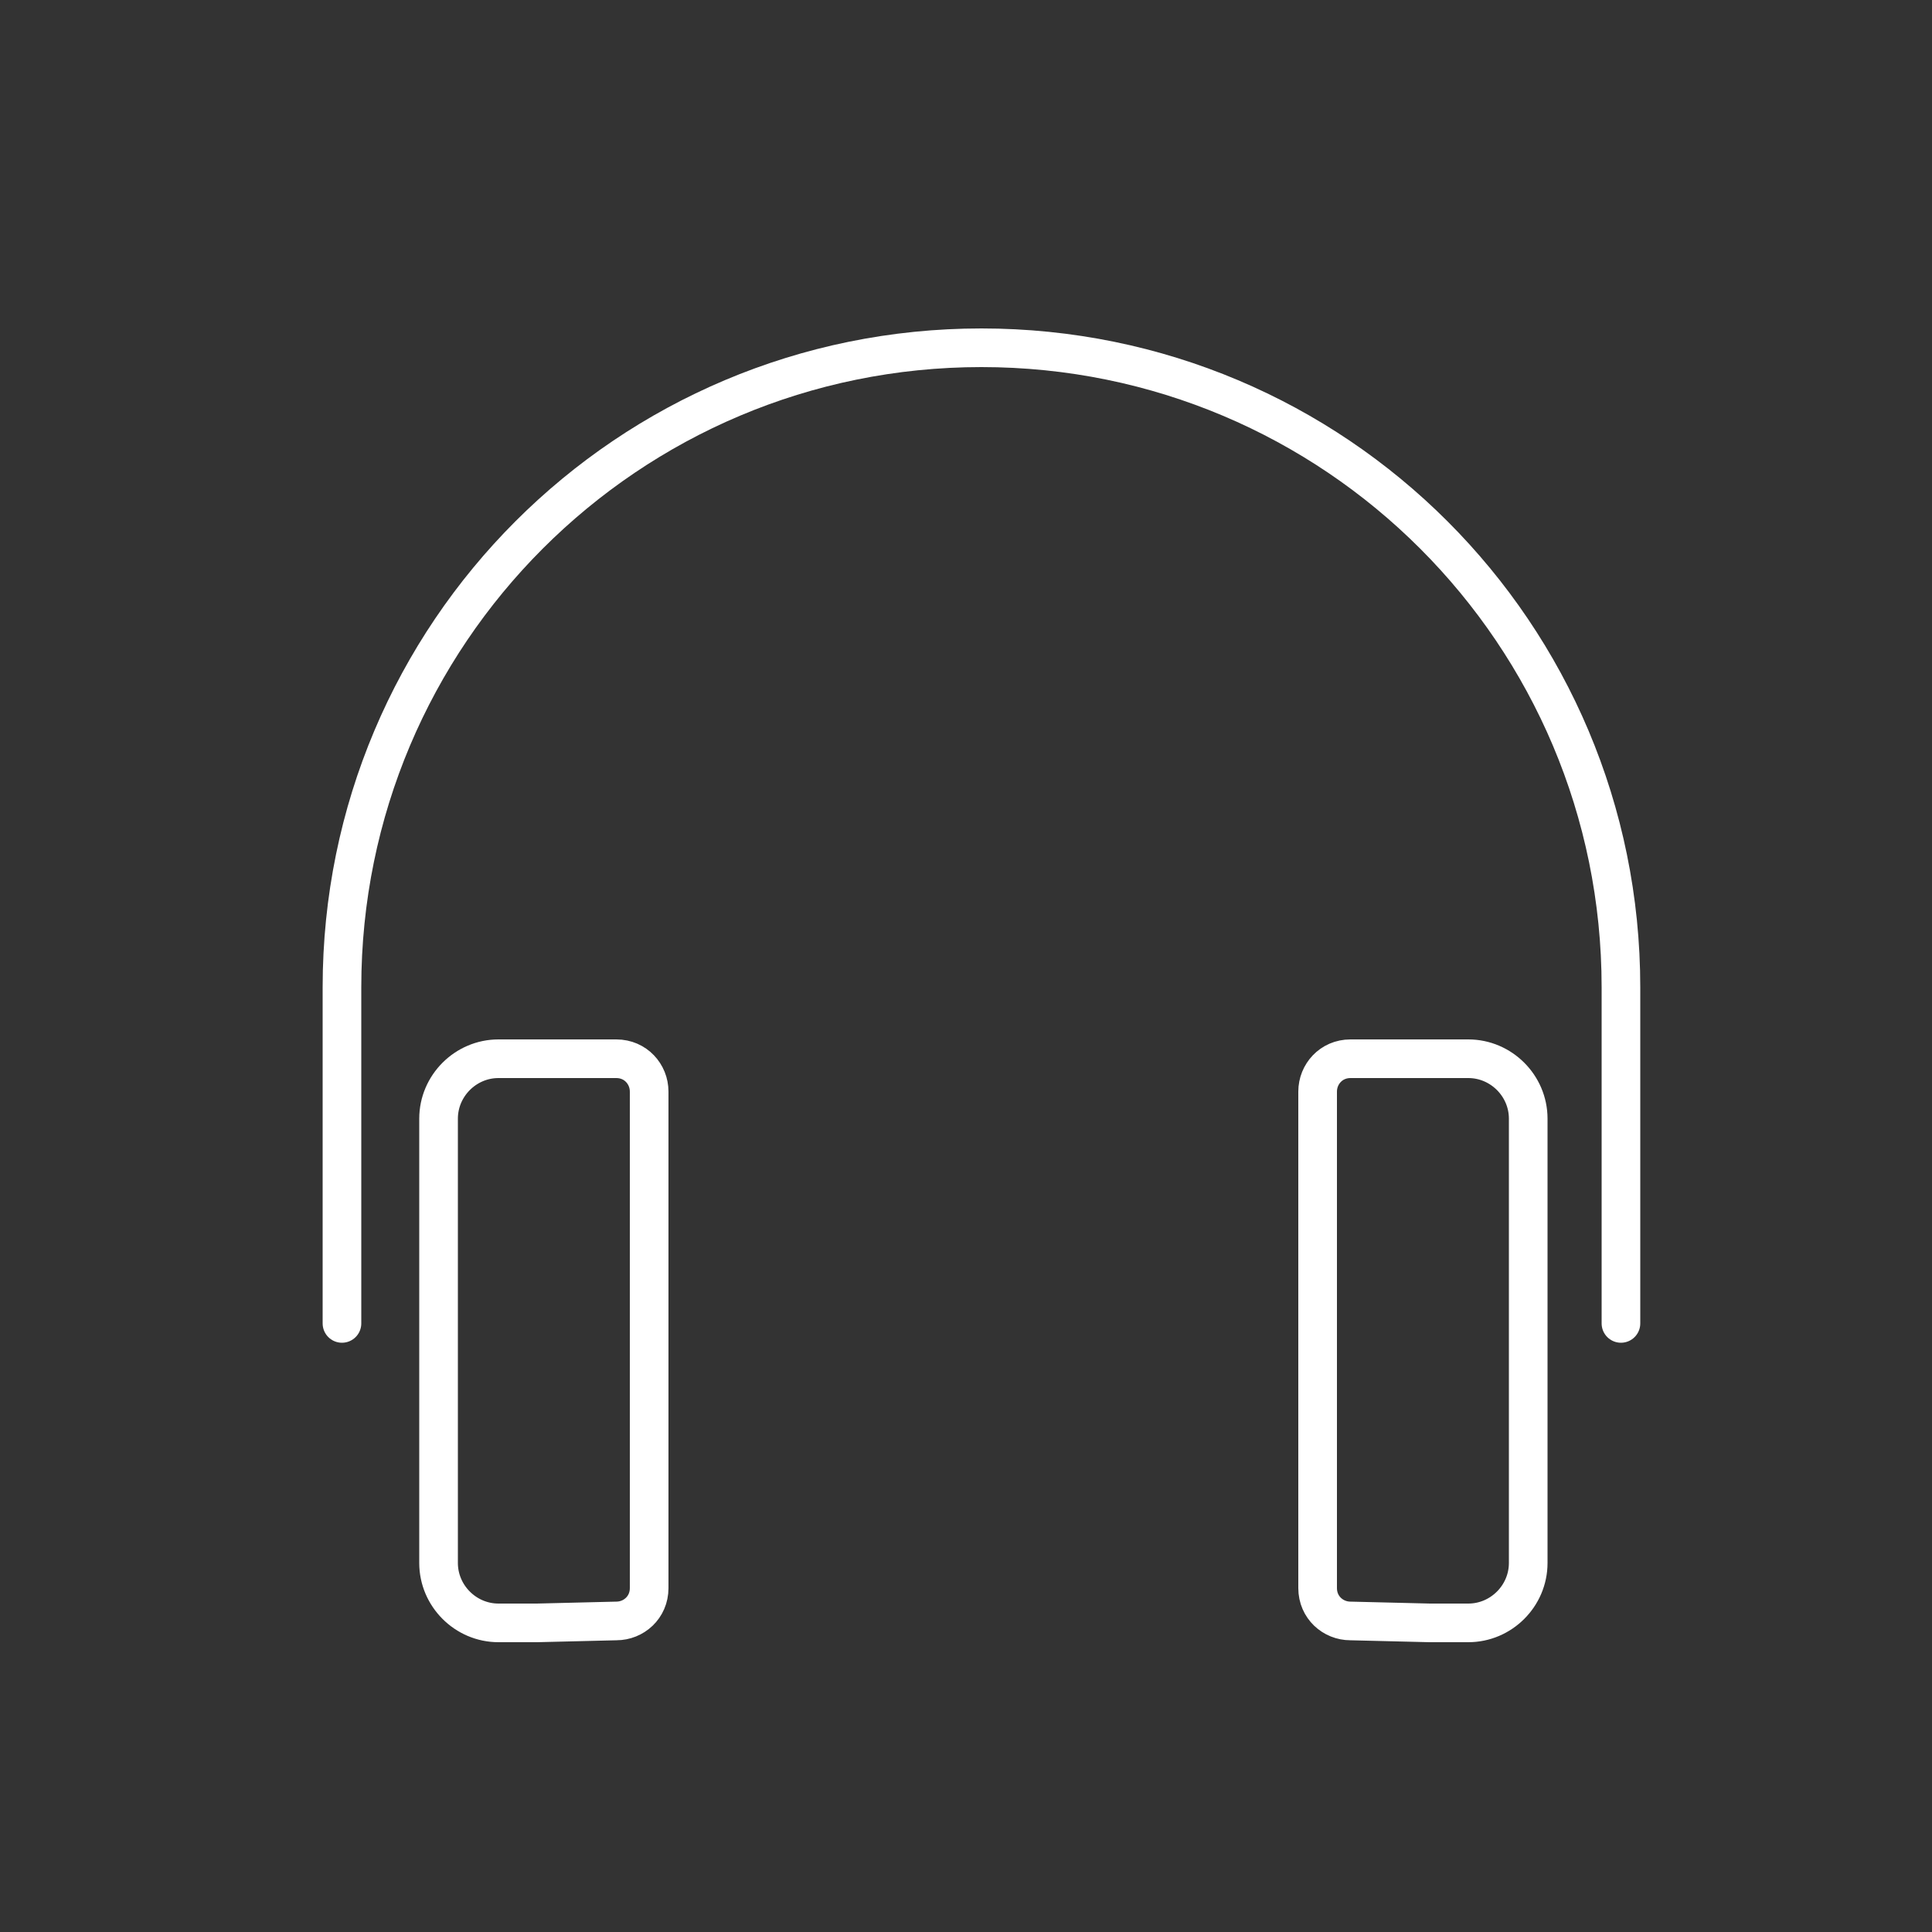
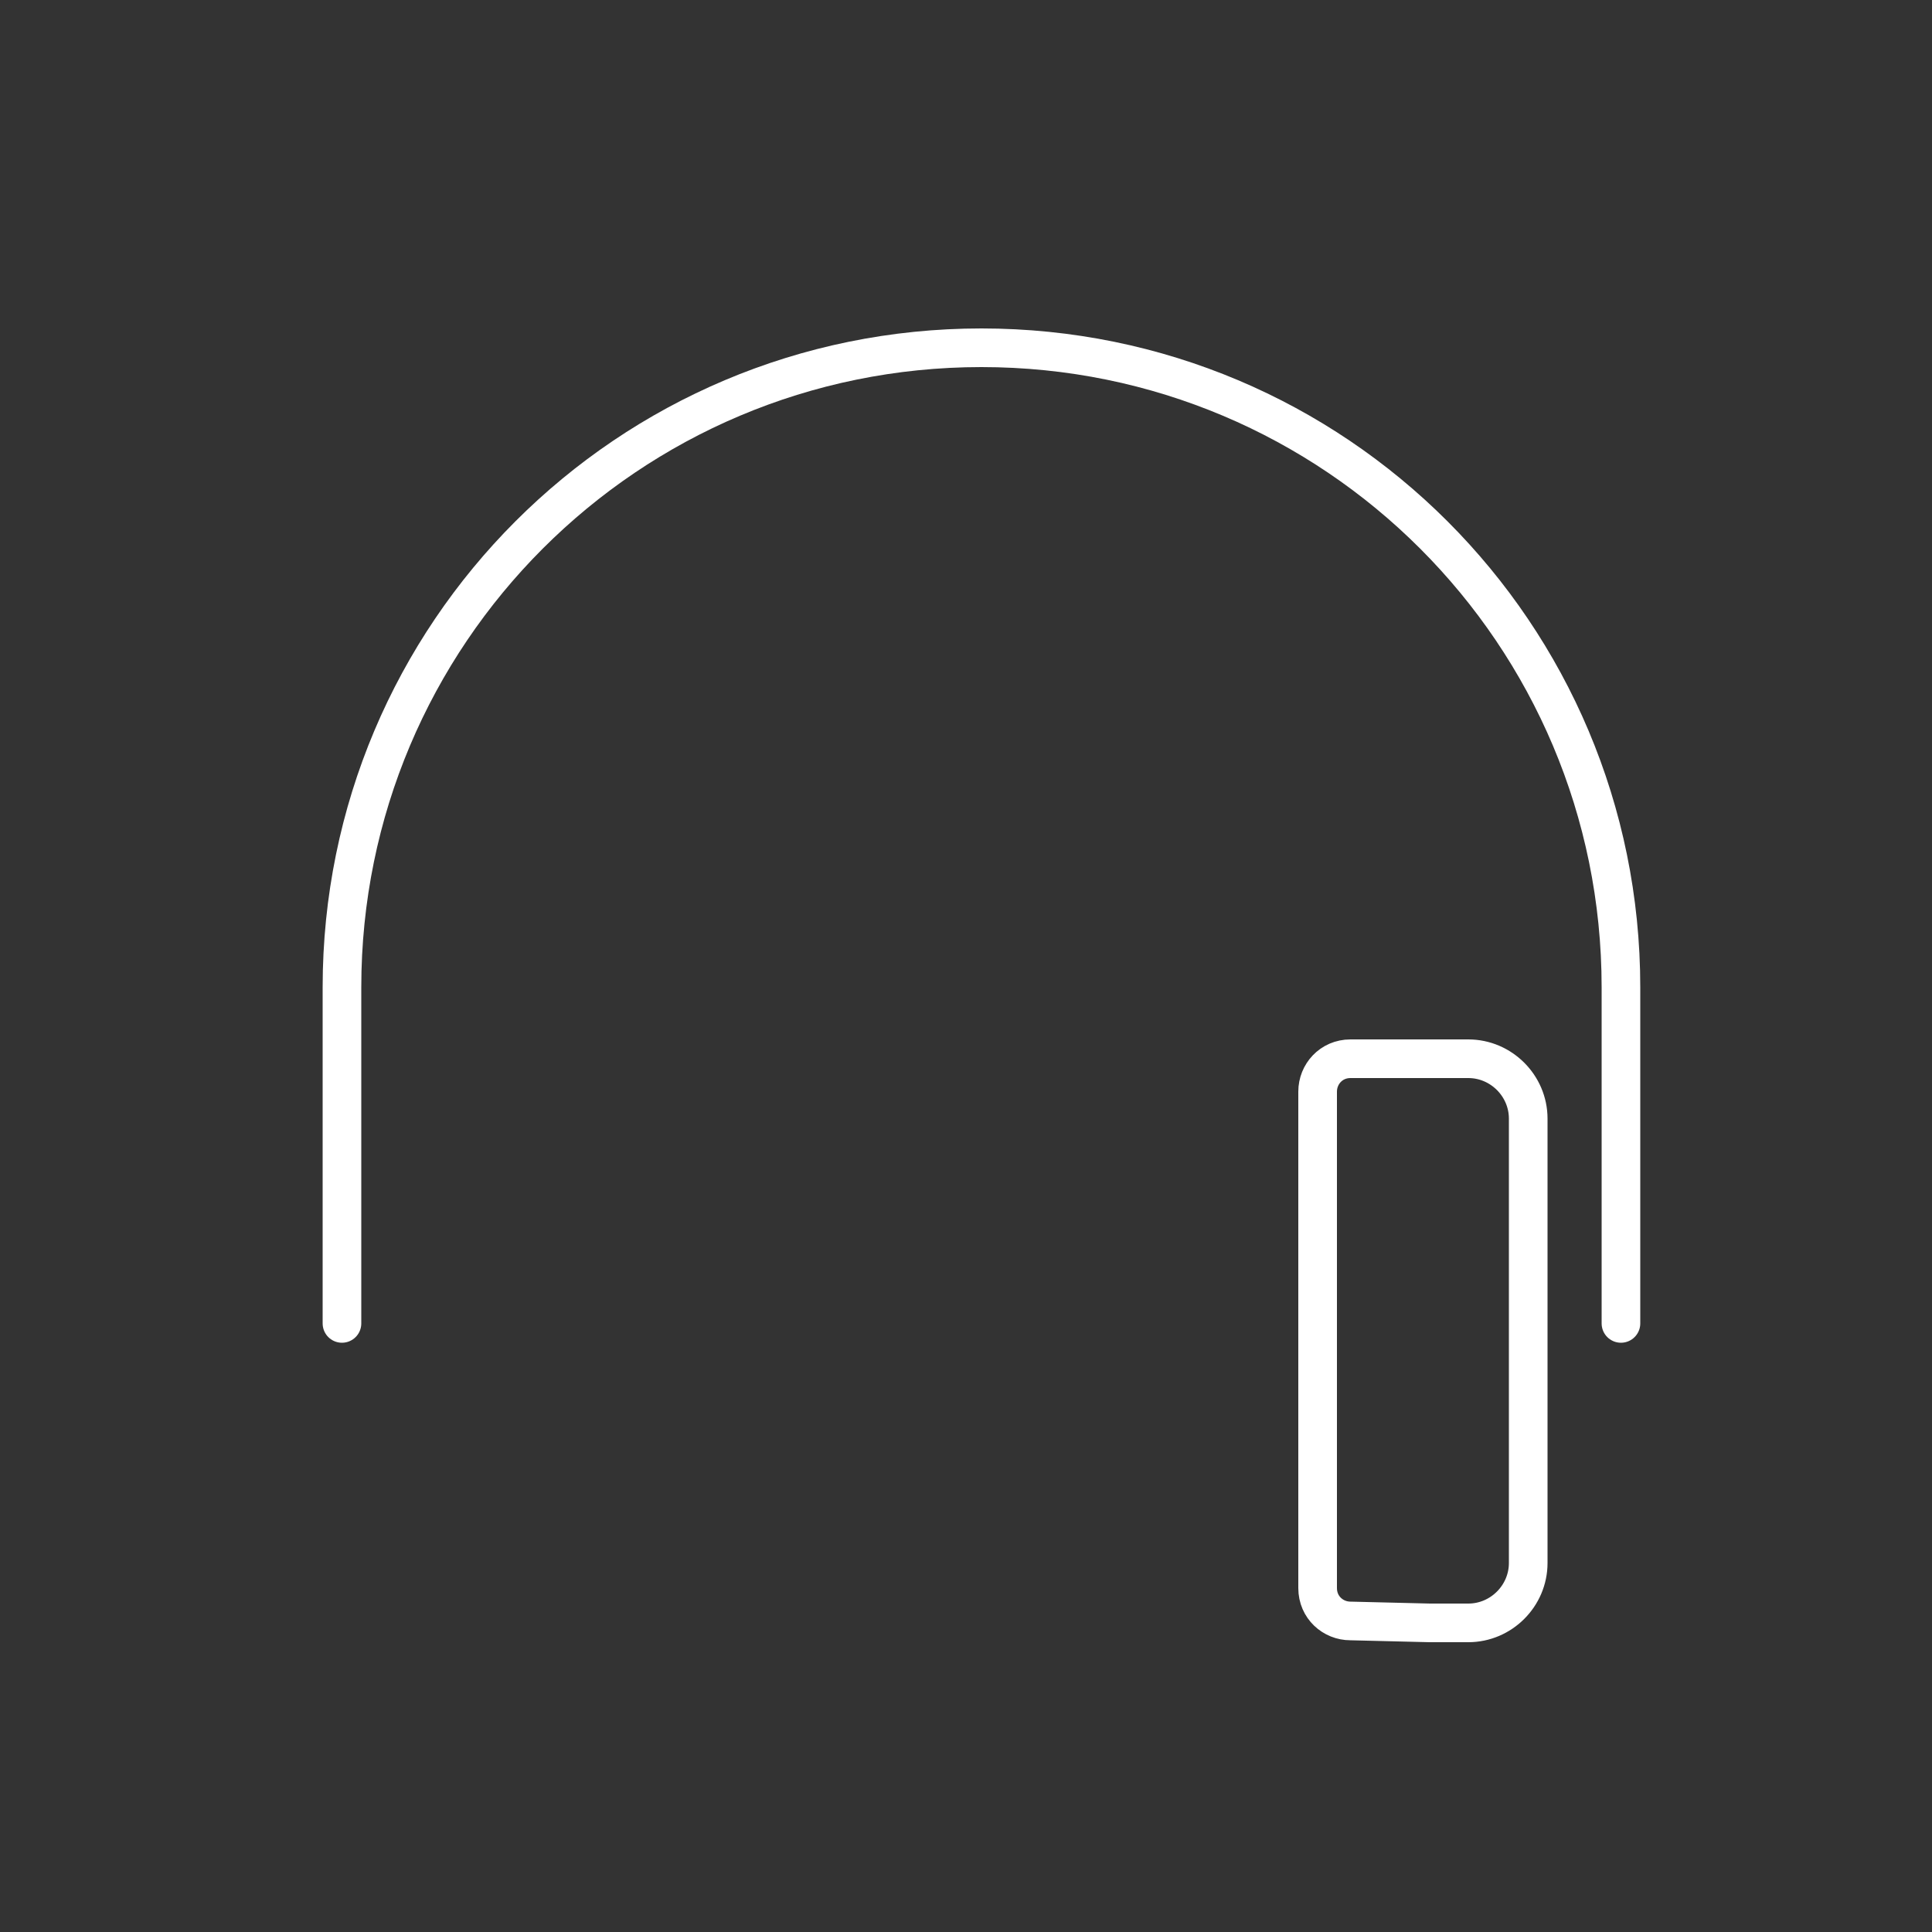
<svg xmlns="http://www.w3.org/2000/svg" version="1.1" id="Layer_1" x="0px" y="0px" viewBox="0 0 100 100" style="enable-background:new 0 0 100 100;" xml:space="preserve">
  <rect x="0" y="0" width="100" height="100" fill="#333333" stroke="none" />
  <style type="text/css">

	.st0{fill:none;stroke:#FFFFFF;stroke-width:2;stroke-linecap:round;stroke-linejoin:round;stroke-miterlimit:10;}

</style>
  <path class="st0" d="M17.7,68.5V51.1C17.7,32.8,32.5,18,50.8,18s33.1,14.8,33.1,33.1v17.4" />
  <path class="st0" d="M74,84h2c1.7,0,3.1-1.4,3.1-3.1v-23c0-1.7-1.4-3.1-3.1-3.1h-1.6l0,0h-4.5c-1,0-1.7,0.8-1.7,1.7v25.7   c0,1,0.8,1.7,1.7,1.7L74,84L74,84z" />
-   <path class="st0" d="M27.8,84h-2c-1.7,0-3.1-1.4-3.1-3.1v-23c0-1.7,1.4-3.1,3.1-3.1h1.6l0,0h4.5c1,0,1.7,0.8,1.7,1.7v25.7   c0,1-0.8,1.7-1.7,1.7L27.8,84L27.8,84z" />
</svg>